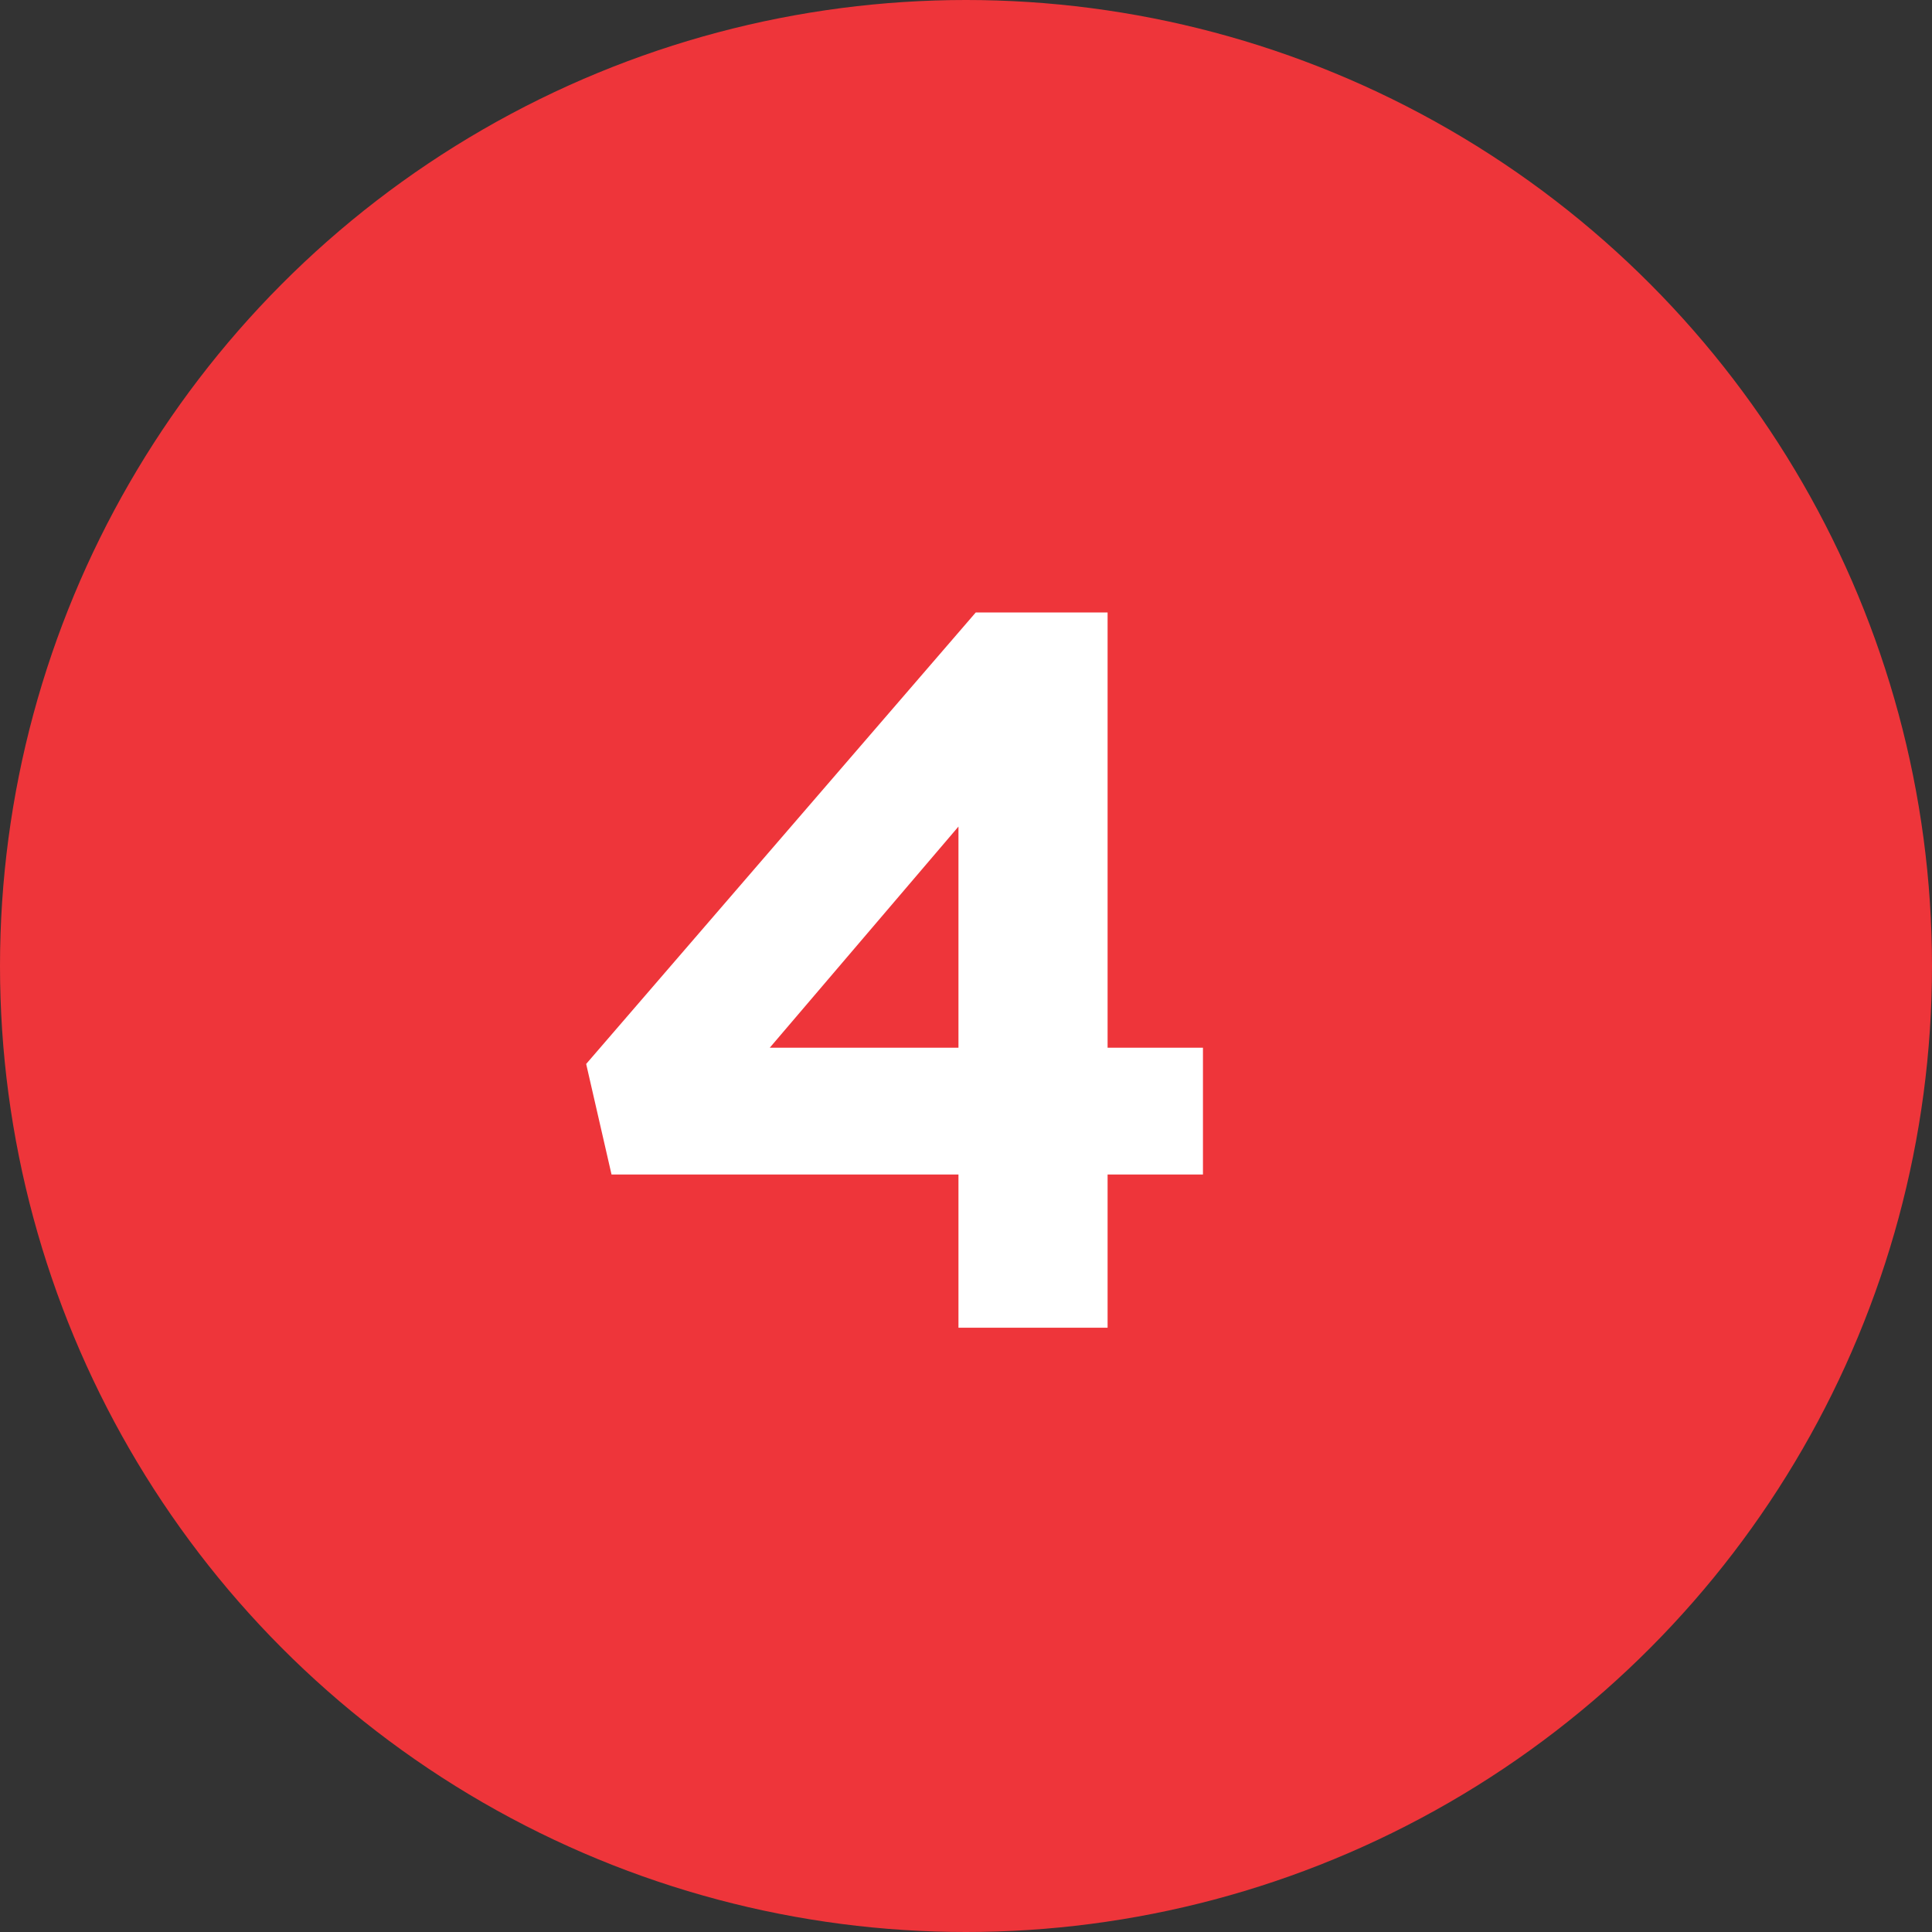
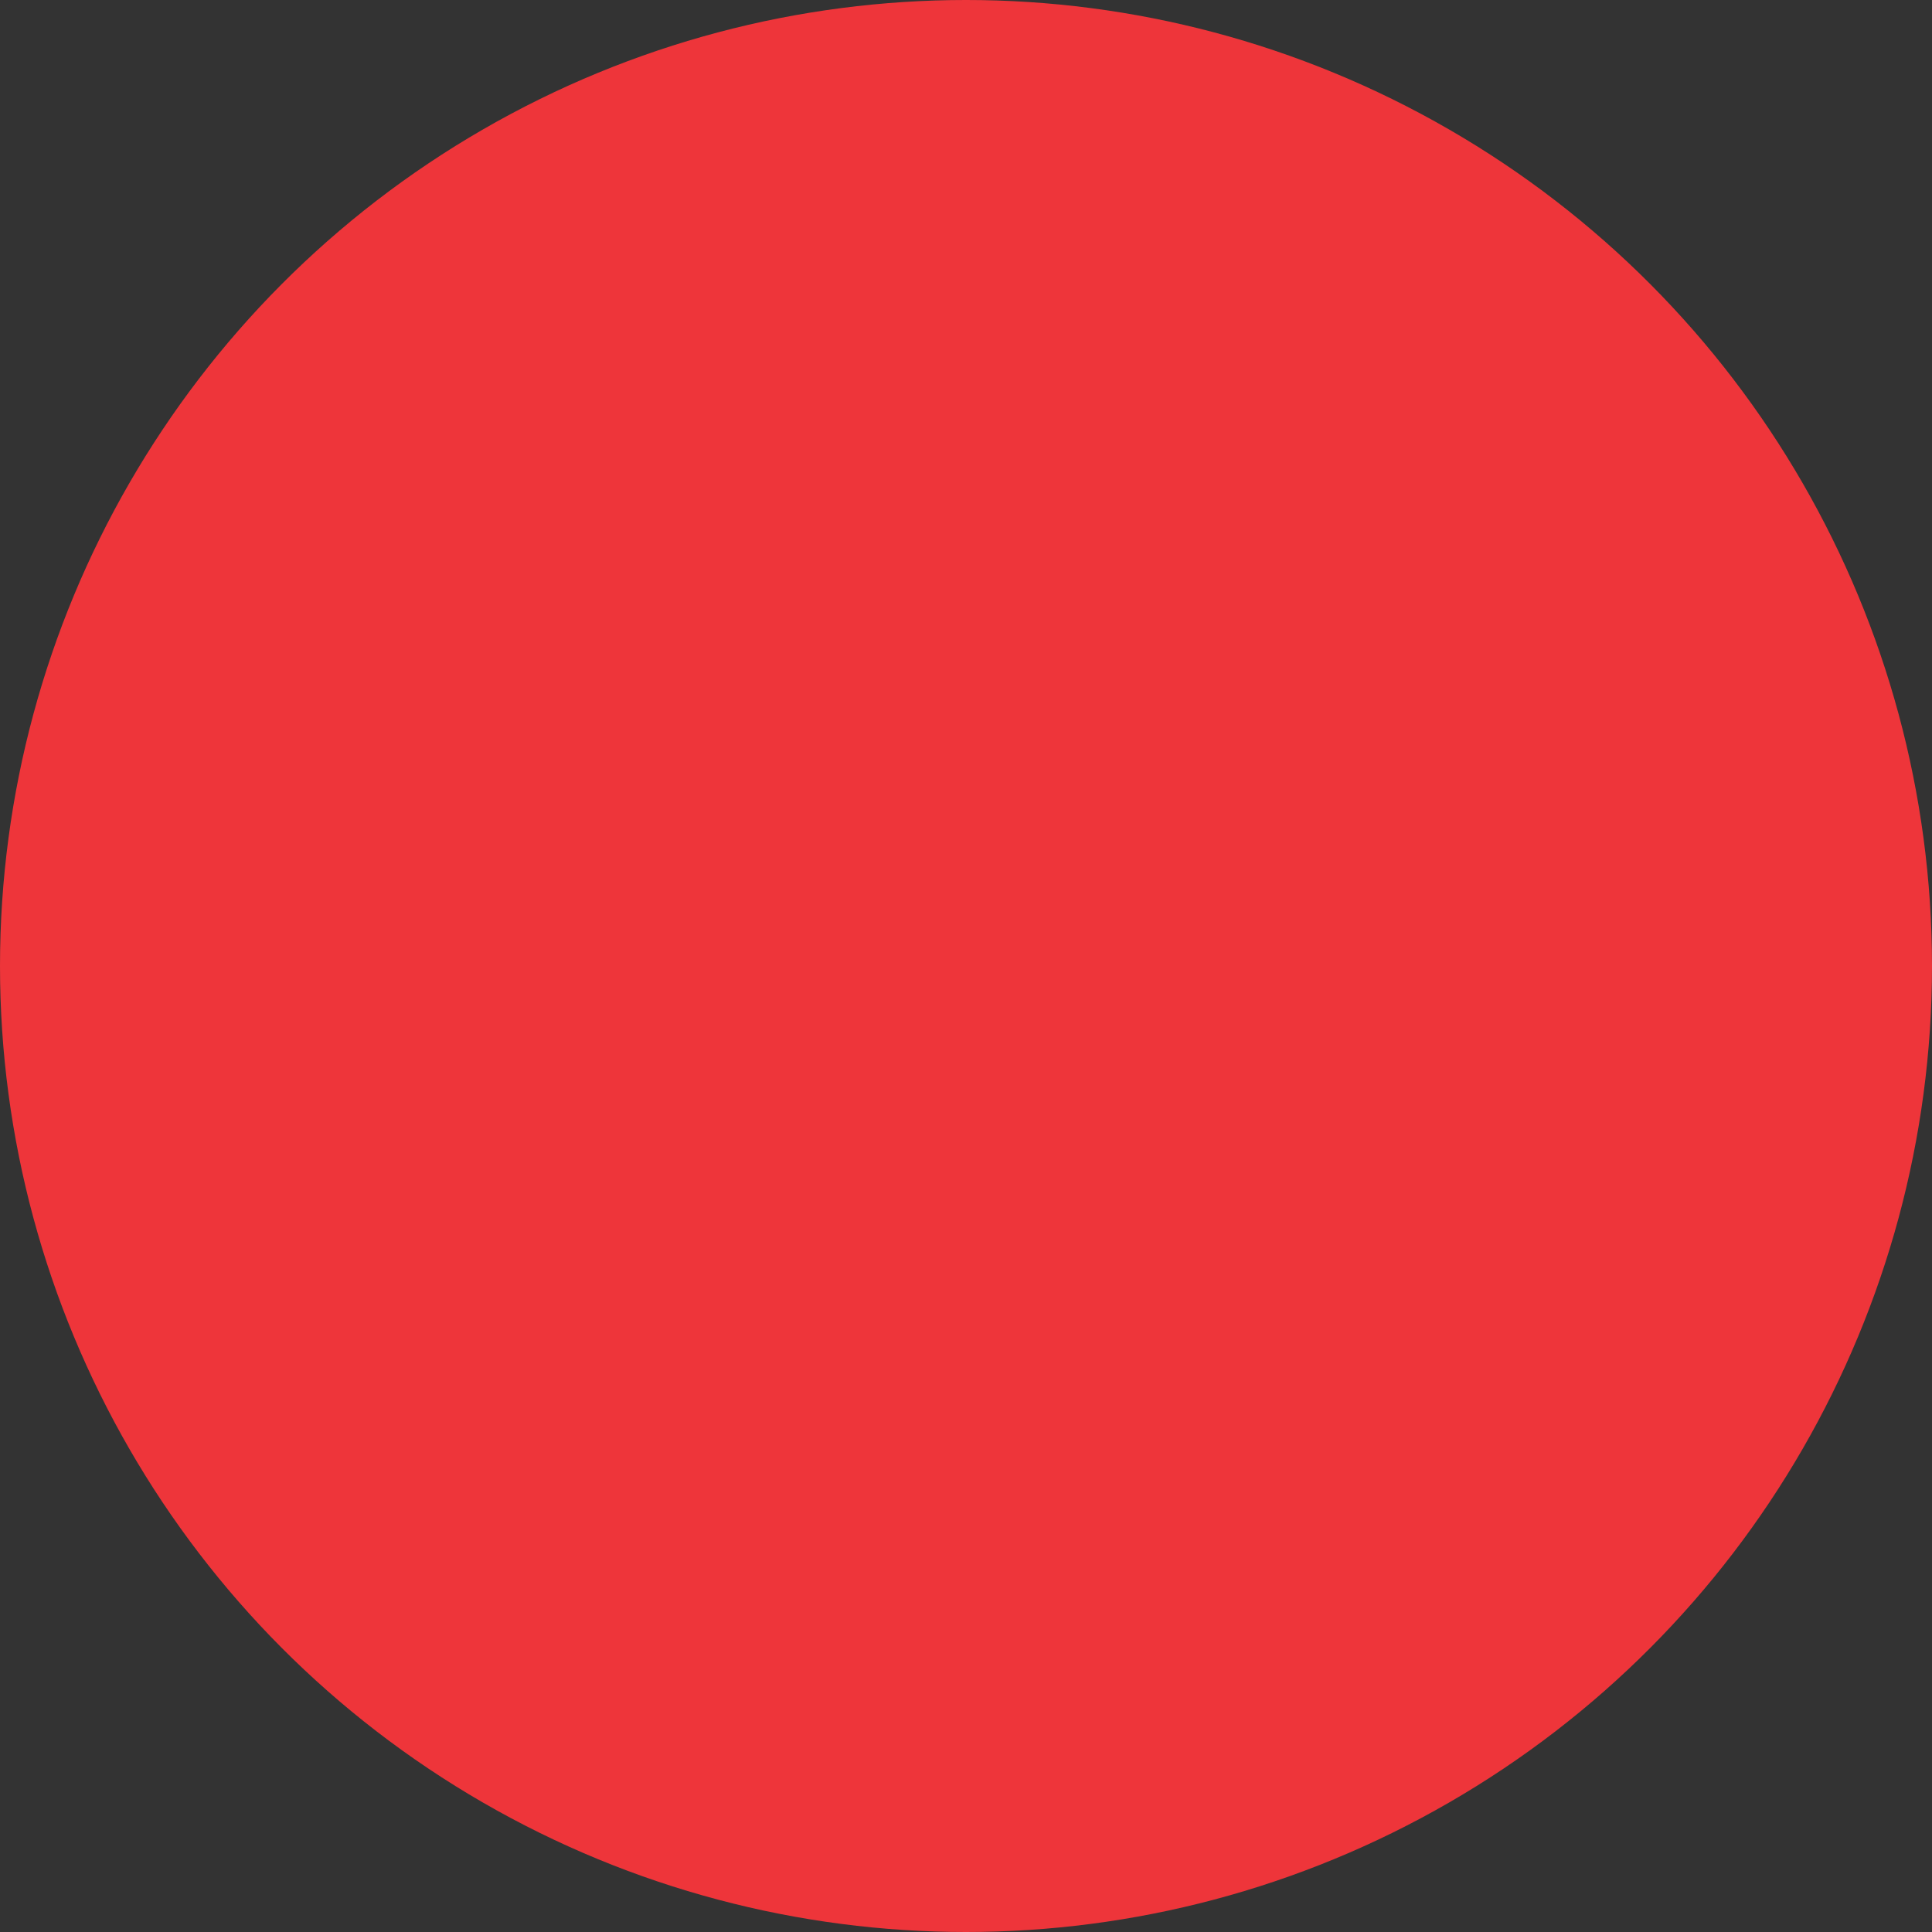
<svg xmlns="http://www.w3.org/2000/svg" viewBox="0 0 80 80" height="80" width="80" id="a">
  <rect x="0" y="0" width="80" height="80" fill="#333333" stroke="none" />
  <circle style="fill:#ee353a;" r="40" cy="40" cx="40" />
-   <path style="fill:#fff;" d="M45.863,25.362v18.021h3.949v5.251h-3.949v6.344h-6.175v-6.344h-14.366l-1.05-4.578,16.131-18.694h5.46ZM39.688,34.226l-7.813,9.157h7.813v-9.157Z" />
</svg>